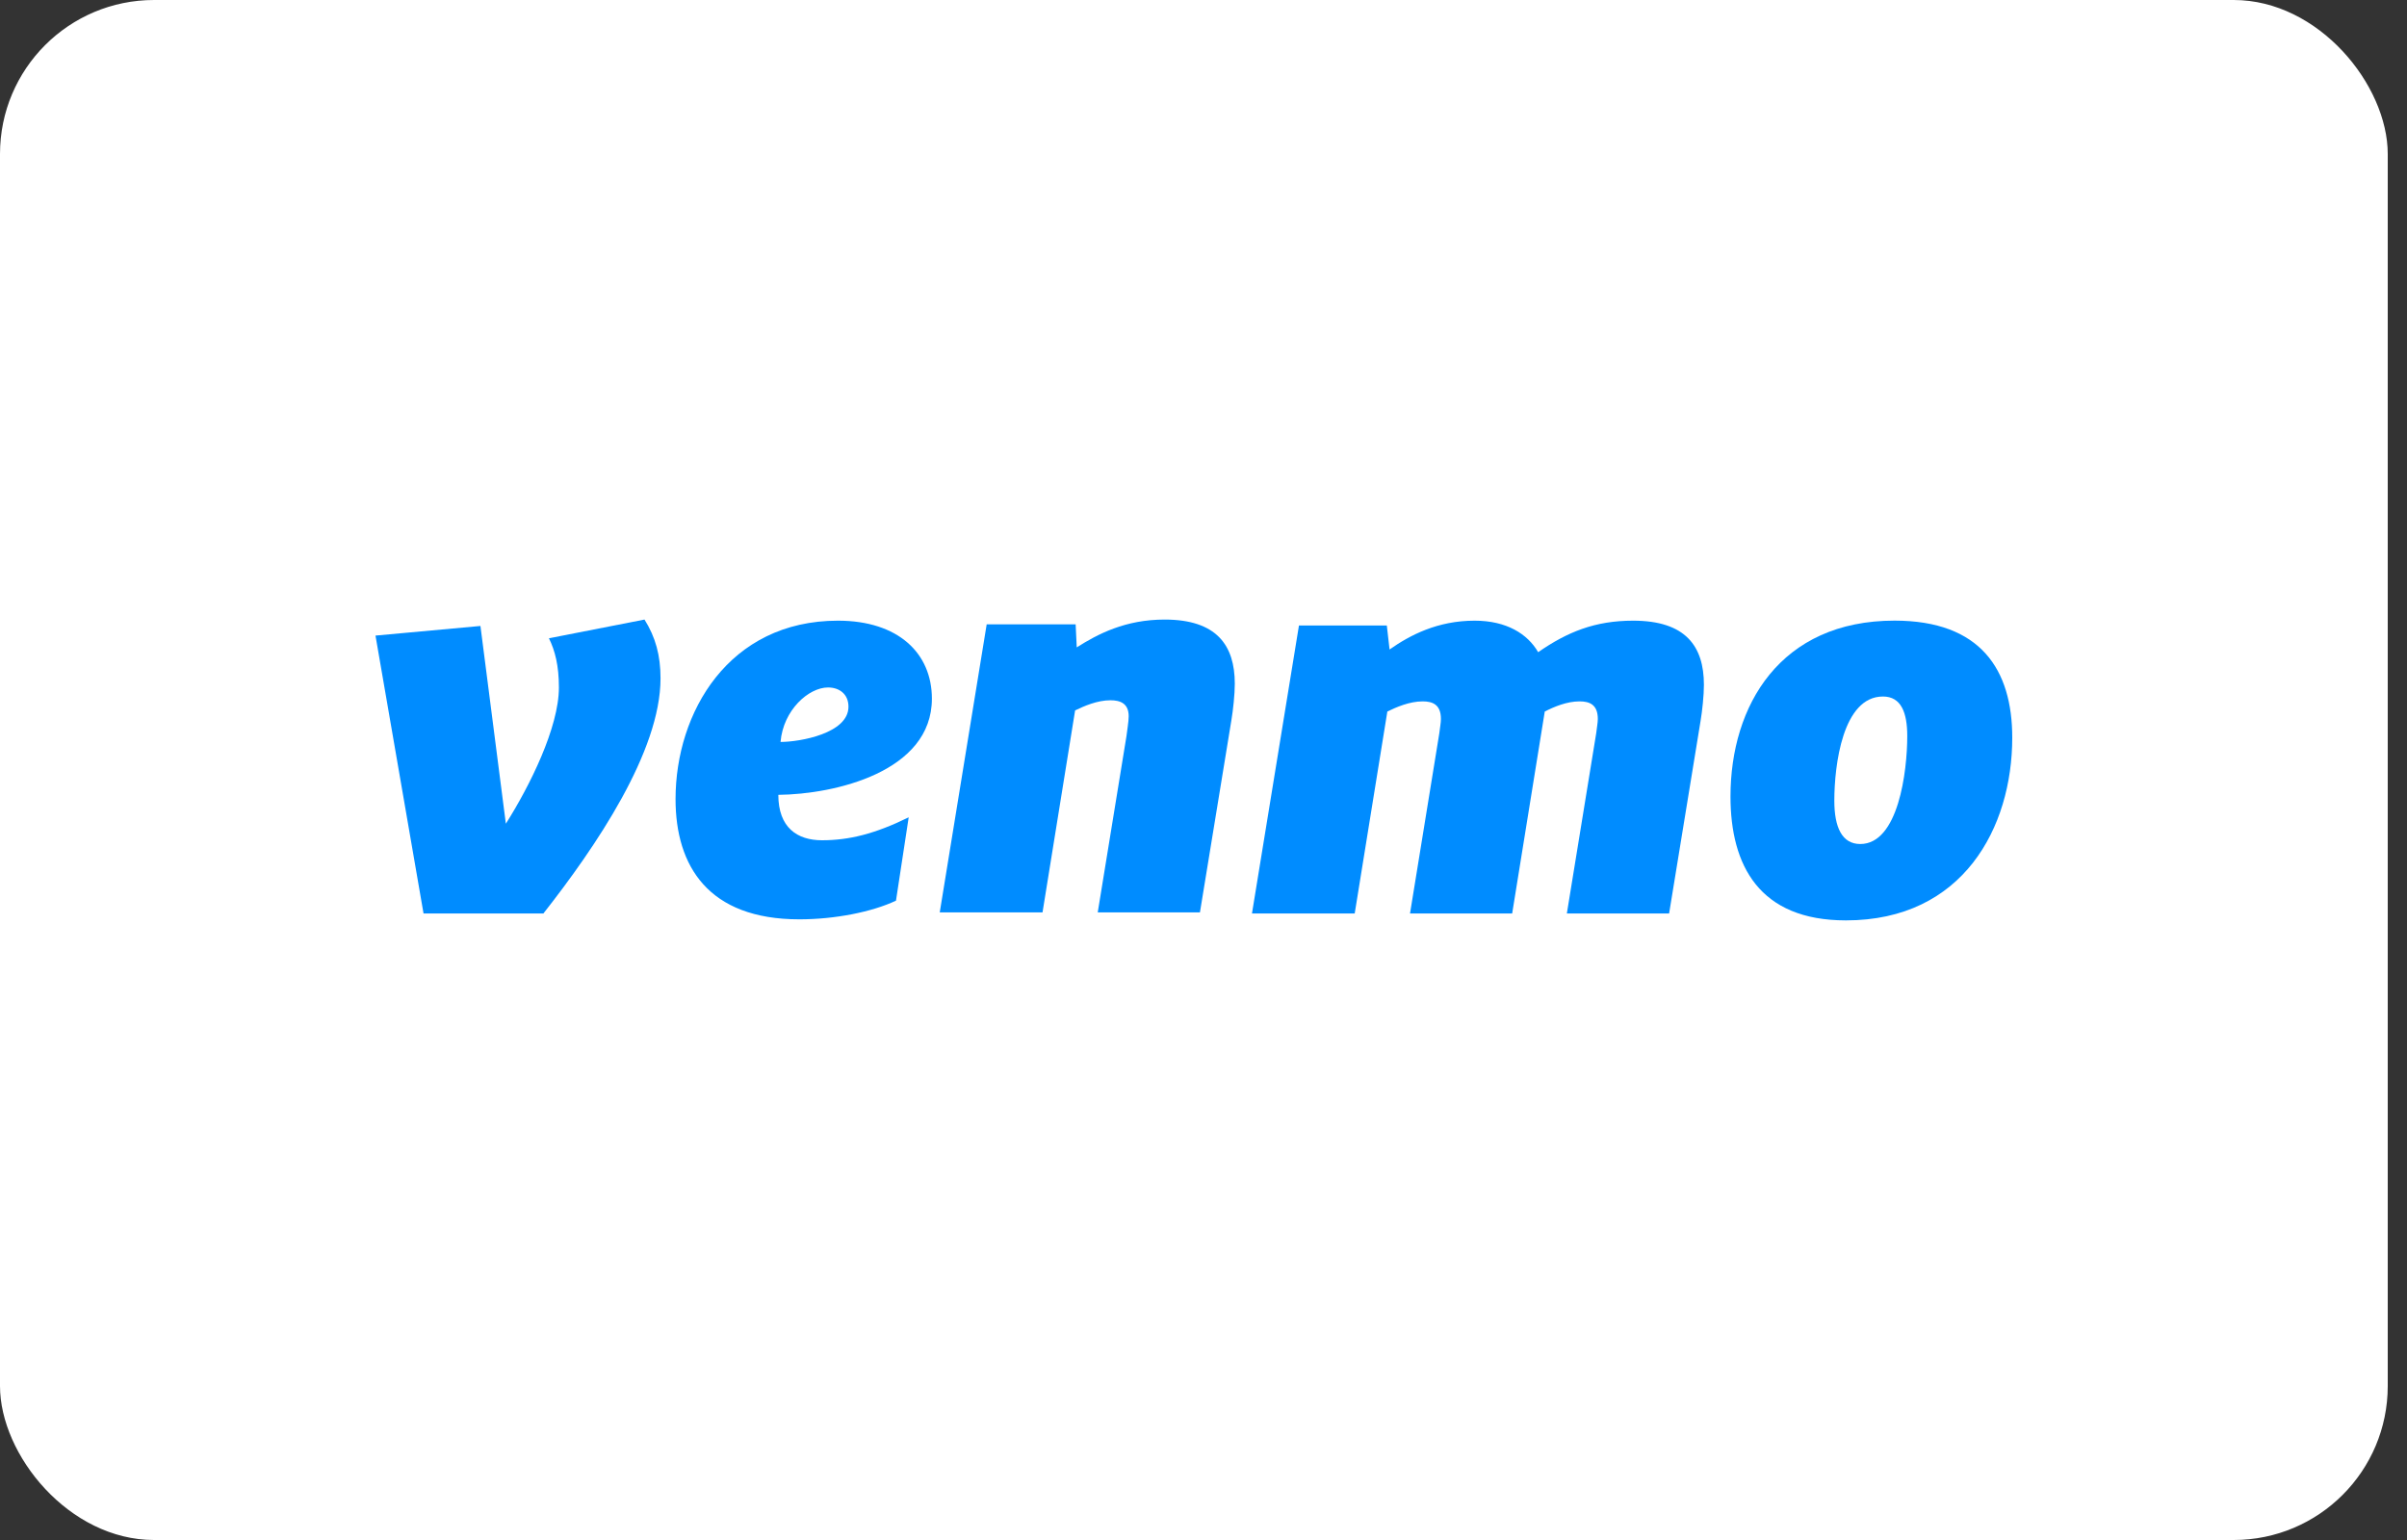
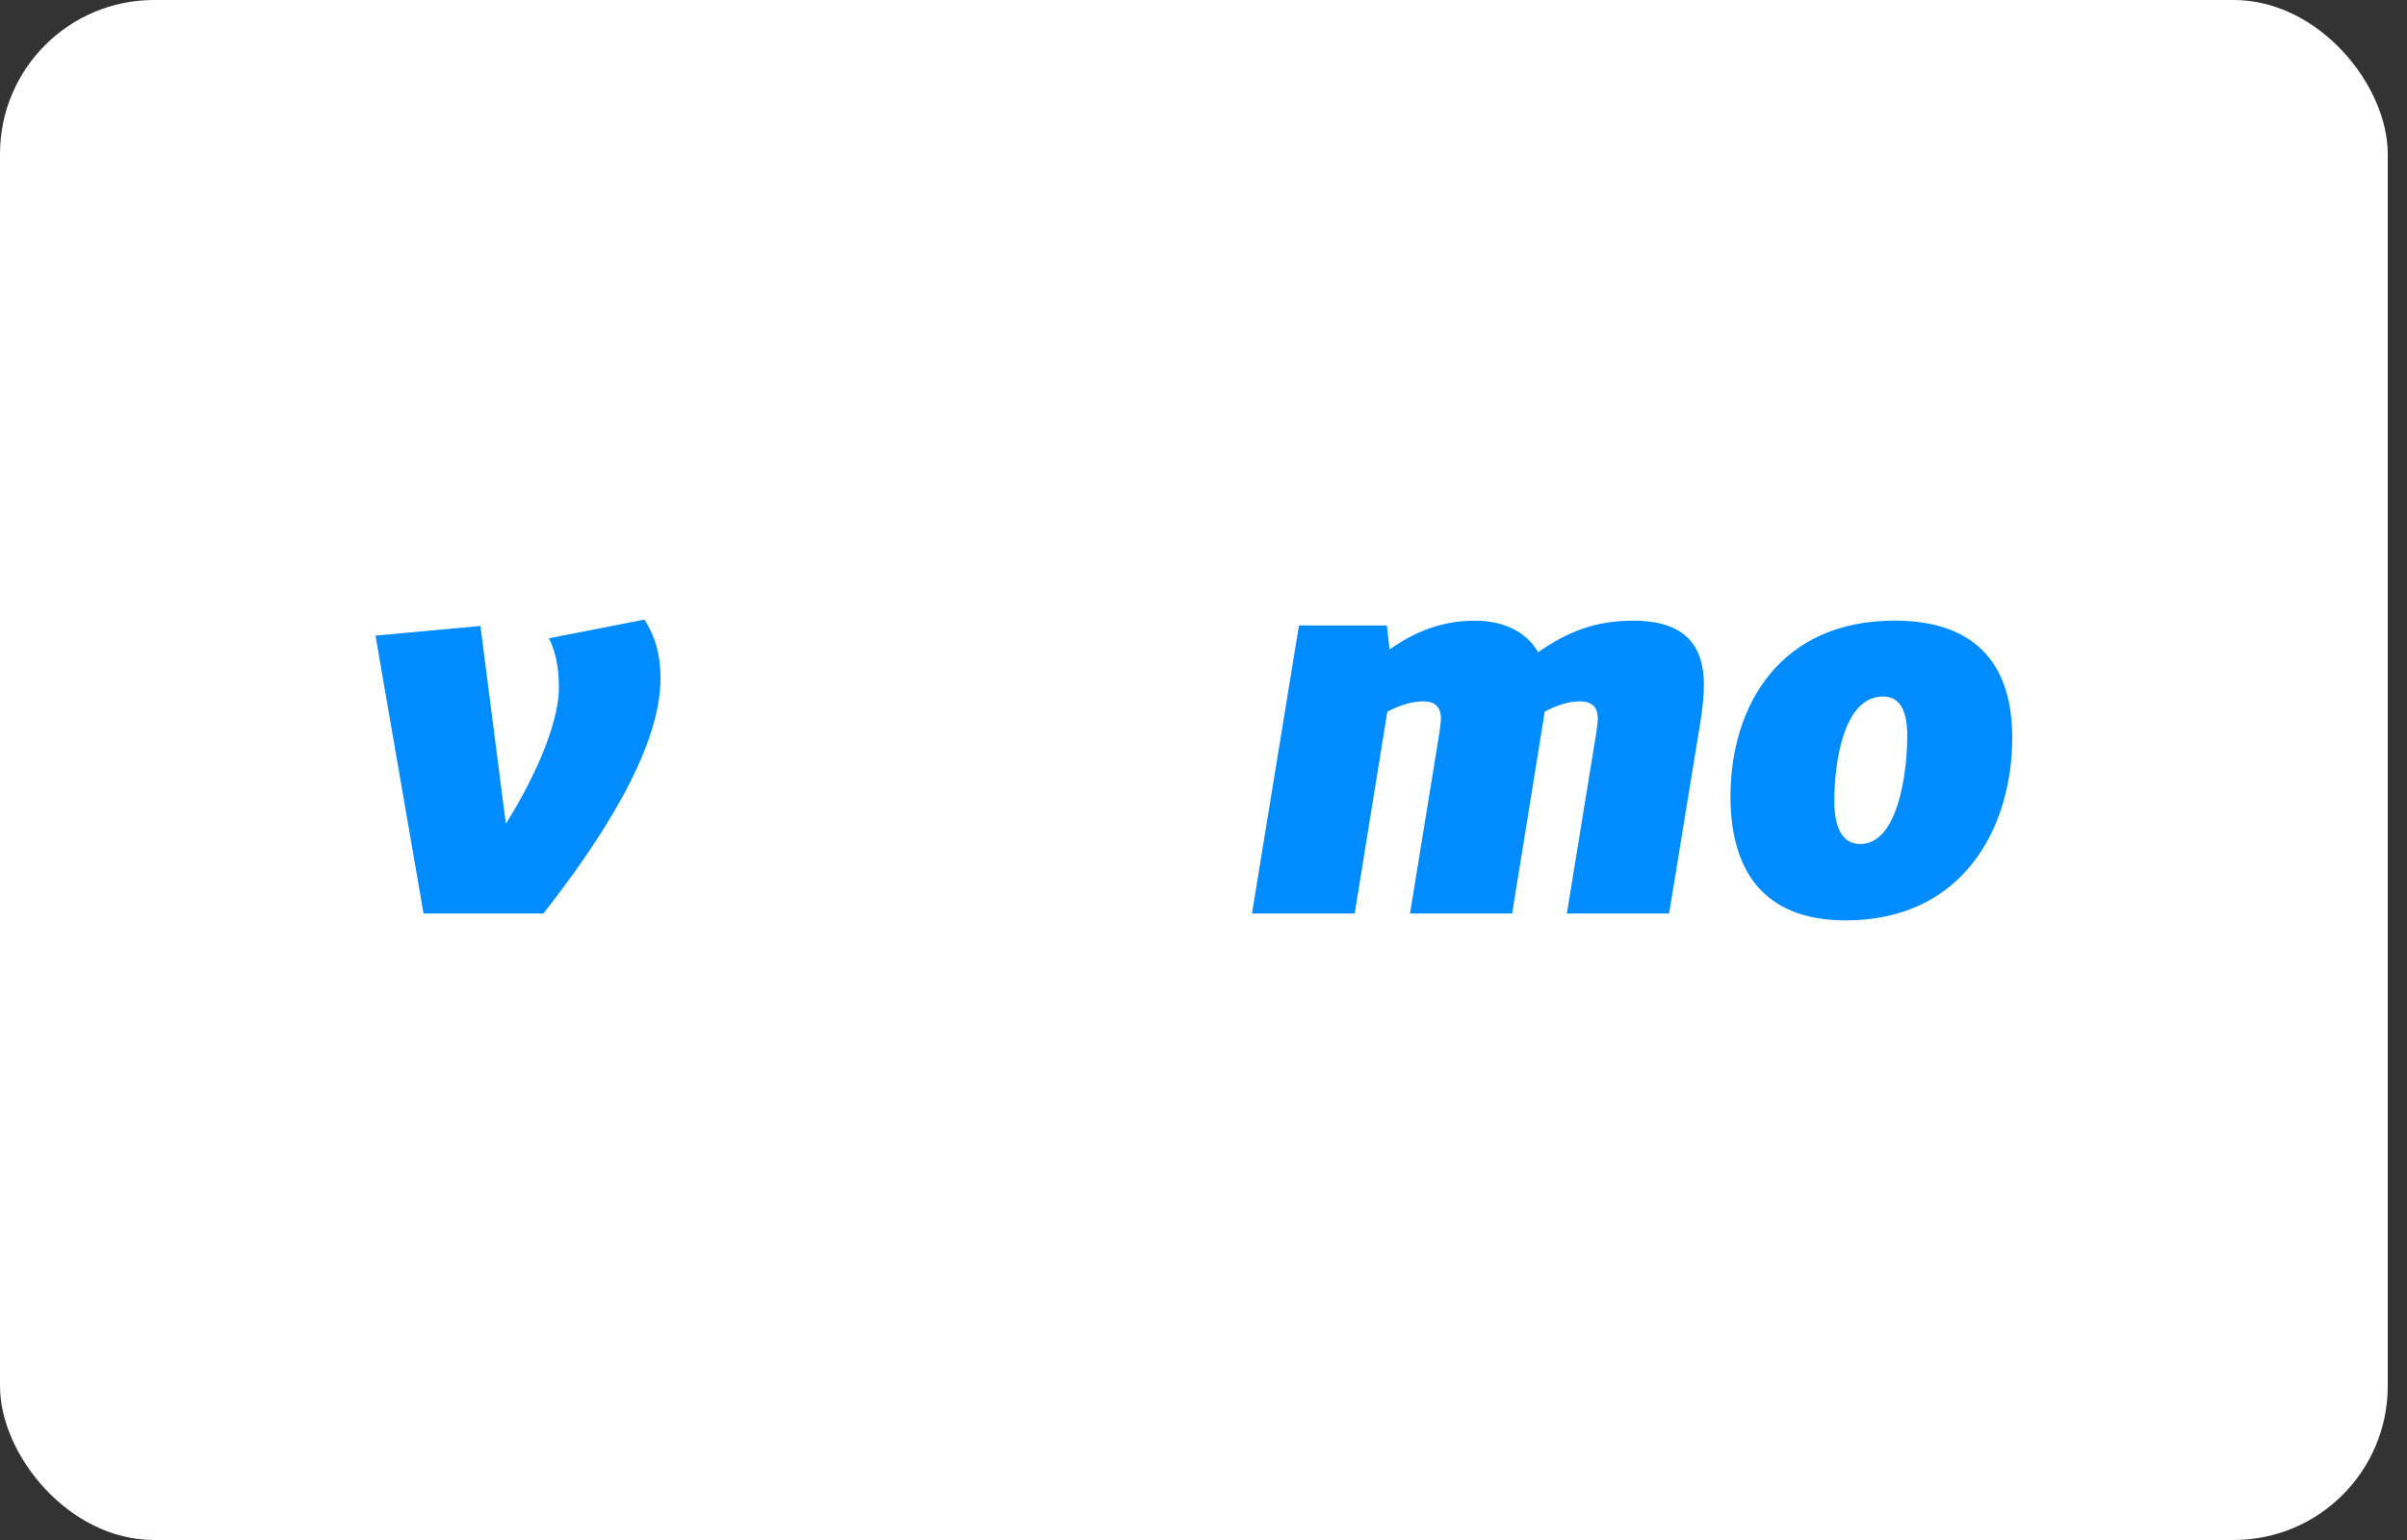
<svg xmlns="http://www.w3.org/2000/svg" width="50" height="32" viewBox="0 0 50 32" fill="none">
  <rect x="0" y="0" width="50" height="32" fill="#333333" stroke="none" />
  <rect width="49.6" height="32" rx="3.2" fill="white" />
  <g clip-path="url(#clip0_1133_11952)">
    <path d="M13.388 12.874C13.618 13.241 13.721 13.619 13.721 14.096C13.721 15.617 12.378 17.593 11.288 18.981H8.798L7.8 13.207L9.98 13.007L10.508 17.116C11.001 16.338 11.61 15.117 11.61 14.285C11.61 13.829 11.529 13.519 11.403 13.263L13.388 12.874Z" fill="#008CFF" />
-     <path d="M16.214 15.417C16.615 15.417 17.625 15.24 17.625 14.685C17.625 14.418 17.43 14.285 17.201 14.285C16.799 14.285 16.271 14.751 16.214 15.417ZM16.168 16.516C16.168 17.194 16.558 17.46 17.075 17.46C17.637 17.46 18.176 17.327 18.876 16.983L18.612 18.715C18.119 18.948 17.35 19.103 16.604 19.103C14.711 19.103 14.033 17.993 14.033 16.605C14.033 14.807 15.135 12.897 17.407 12.897C18.659 12.897 19.358 13.574 19.358 14.518C19.358 16.039 17.339 16.505 16.168 16.516Z" fill="#008CFF" />
-     <path d="M25.65 14.207C25.65 14.429 25.615 14.751 25.58 14.962L24.926 18.959H22.803L23.4 15.295C23.411 15.195 23.446 14.995 23.446 14.884C23.446 14.618 23.274 14.551 23.067 14.551C22.792 14.551 22.516 14.673 22.333 14.762L21.656 18.959H19.521L20.496 12.974H22.344L22.367 13.452C22.803 13.175 23.377 12.874 24.192 12.874C25.271 12.874 25.65 13.407 25.65 14.207Z" fill="#008CFF" />
    <path d="M31.952 13.552C32.56 13.13 33.134 12.897 33.925 12.897C35.016 12.897 35.395 13.43 35.395 14.23C35.395 14.452 35.36 14.774 35.325 14.984L34.672 18.981H32.548L33.157 15.24C33.168 15.14 33.191 15.018 33.191 14.94C33.191 14.64 33.019 14.574 32.812 14.574C32.548 14.574 32.285 14.685 32.089 14.785L31.412 18.981H29.29L29.898 15.24C29.909 15.14 29.932 15.018 29.932 14.94C29.932 14.64 29.759 14.574 29.553 14.574C29.277 14.574 29.002 14.696 28.819 14.785L28.141 18.981H26.007L26.983 12.997H28.808L28.865 13.496C29.29 13.197 29.863 12.897 30.632 12.897C31.298 12.897 31.733 13.174 31.952 13.552Z" fill="#008CFF" />
-     <path d="M39.619 15.295C39.619 14.806 39.492 14.473 39.114 14.473C38.276 14.473 38.104 15.905 38.104 16.638C38.104 17.194 38.265 17.538 38.643 17.538C39.435 17.538 39.619 16.027 39.619 15.295ZM35.947 16.55C35.947 14.662 36.979 12.896 39.355 12.896C41.145 12.896 41.8 13.918 41.8 15.328C41.8 17.194 40.778 19.125 38.345 19.125C36.544 19.125 35.947 17.982 35.947 16.55Z" fill="#008CFF" />
+     <path d="M39.619 15.295C39.619 14.806 39.492 14.473 39.114 14.473C38.276 14.473 38.104 15.905 38.104 16.638C38.104 17.194 38.265 17.538 38.643 17.538C39.435 17.538 39.619 16.027 39.619 15.295M35.947 16.55C35.947 14.662 36.979 12.896 39.355 12.896C41.145 12.896 41.8 13.918 41.8 15.328C41.8 17.194 40.778 19.125 38.345 19.125C36.544 19.125 35.947 17.982 35.947 16.55Z" fill="#008CFF" />
  </g>
  <defs>
    <clipPath id="clip0_1133_11952">
      <rect width="34" height="6.251" fill="white" transform="translate(7.8 12.874)" />
    </clipPath>
  </defs>
</svg>